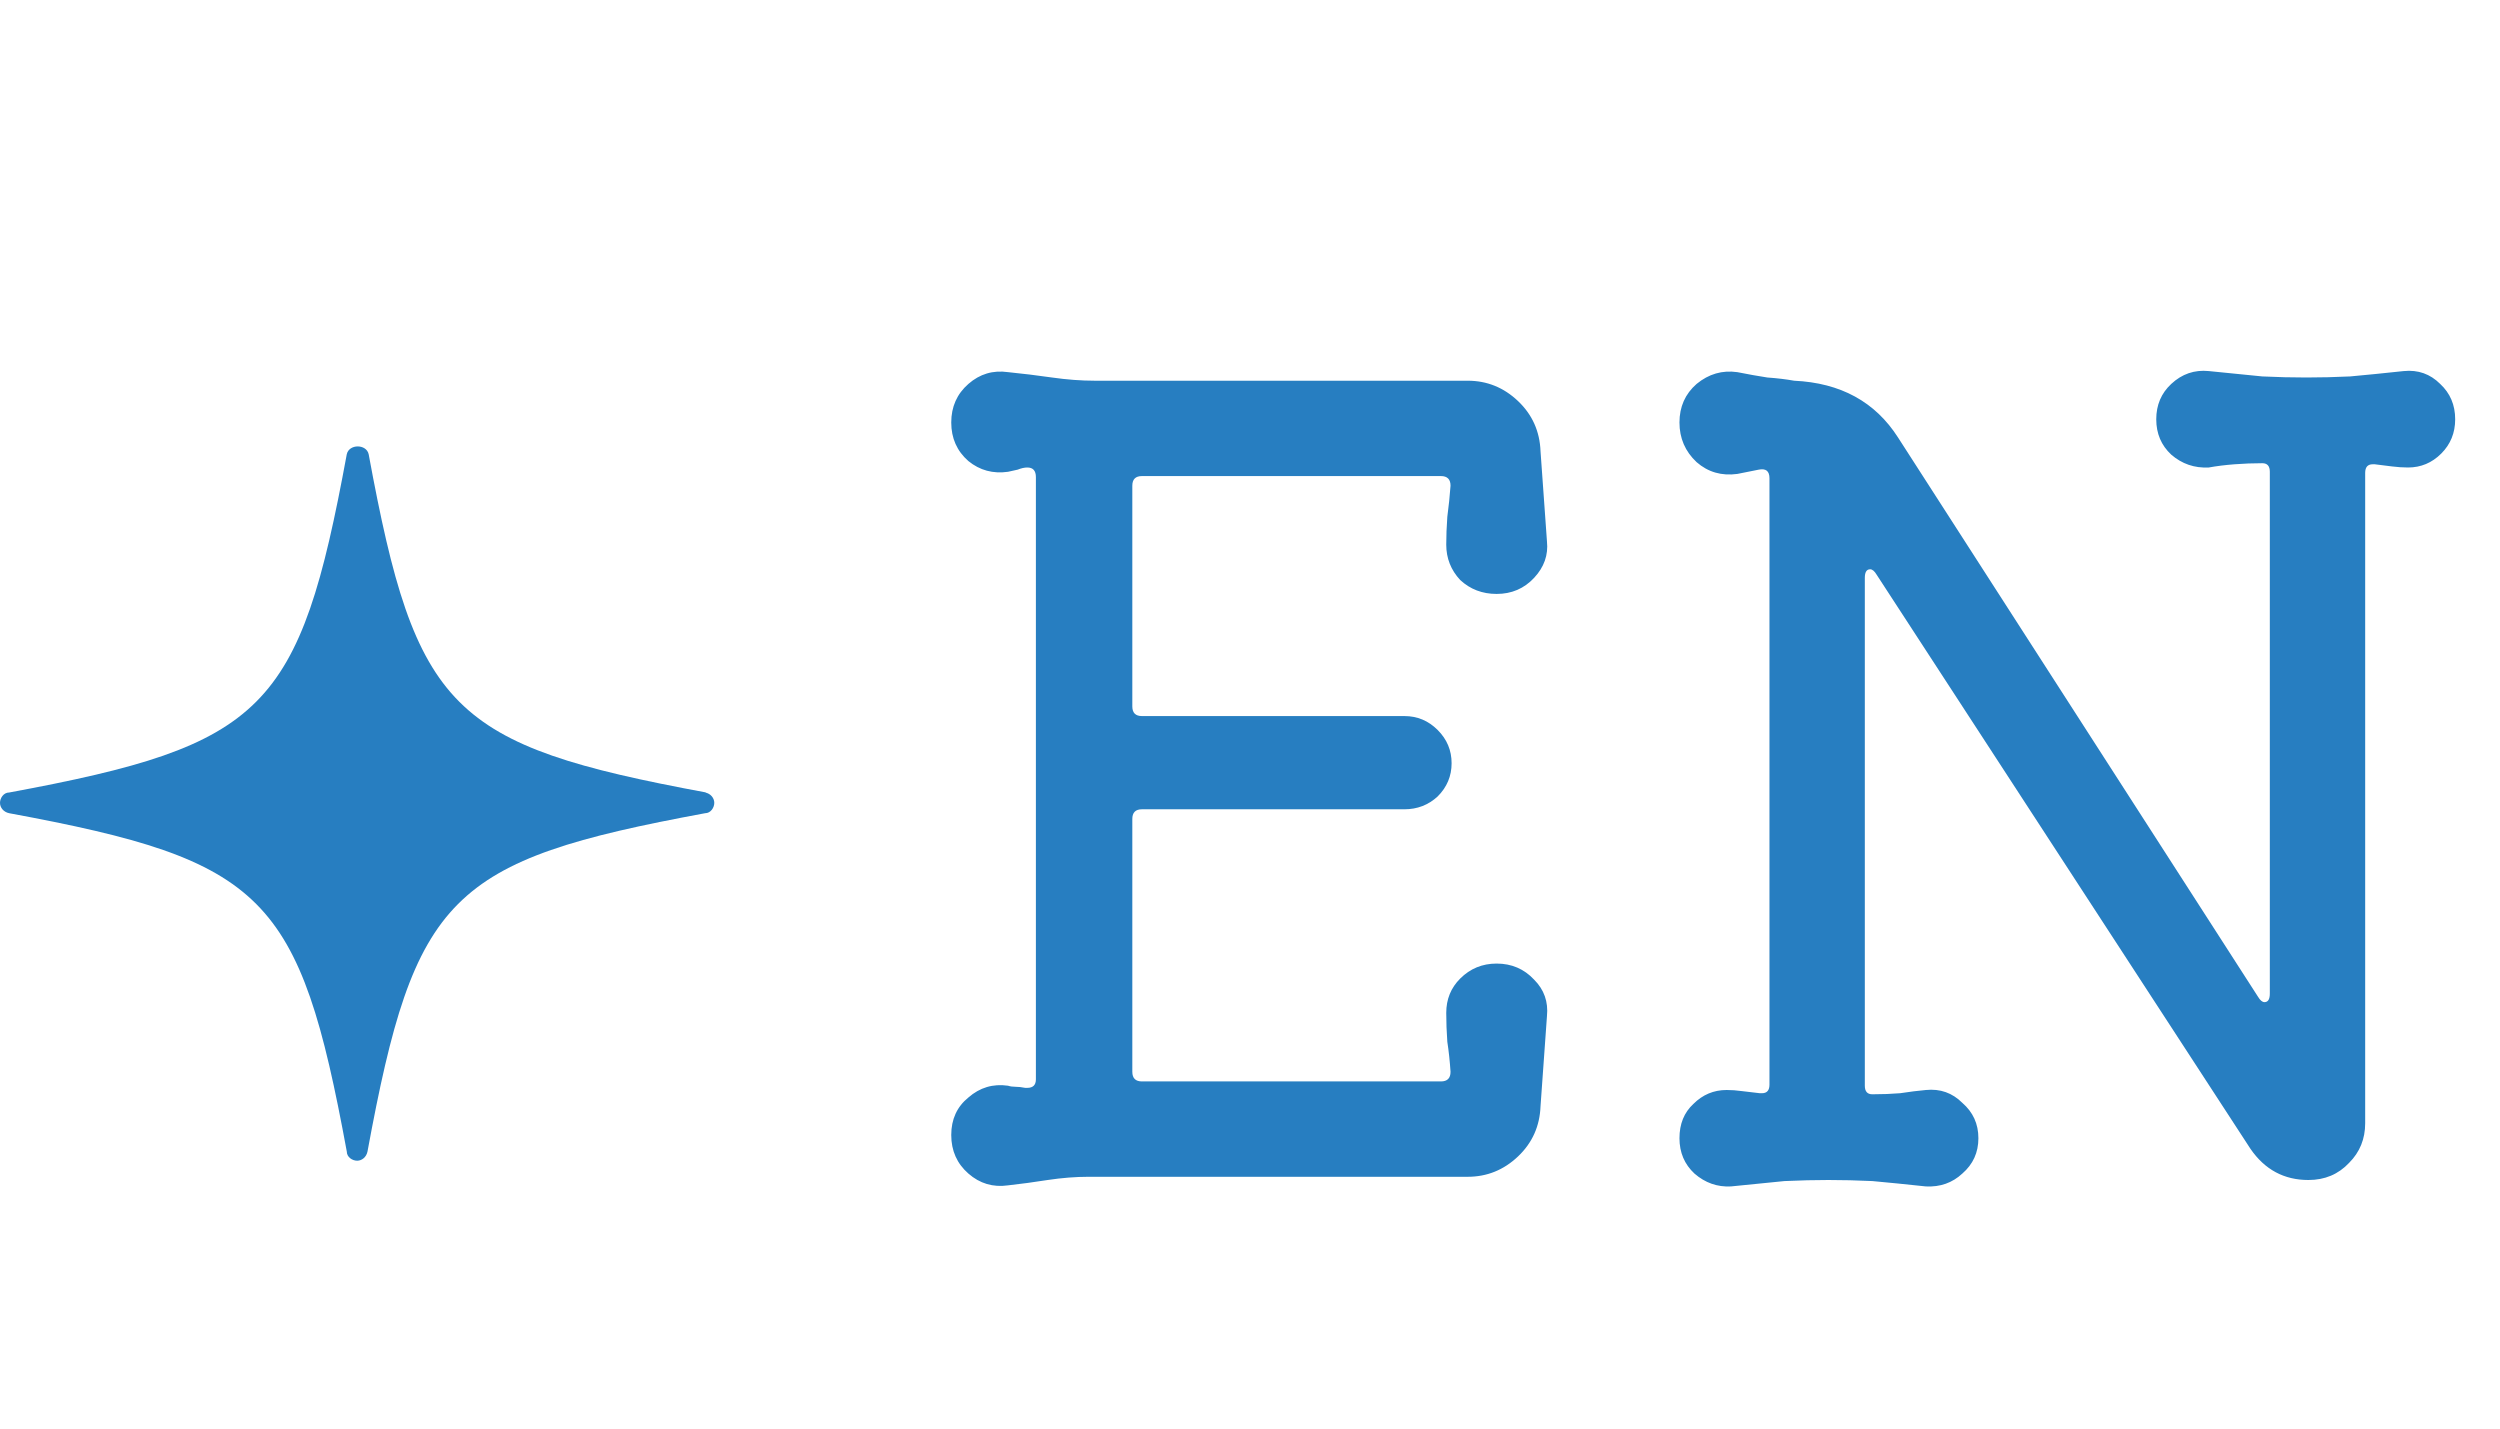
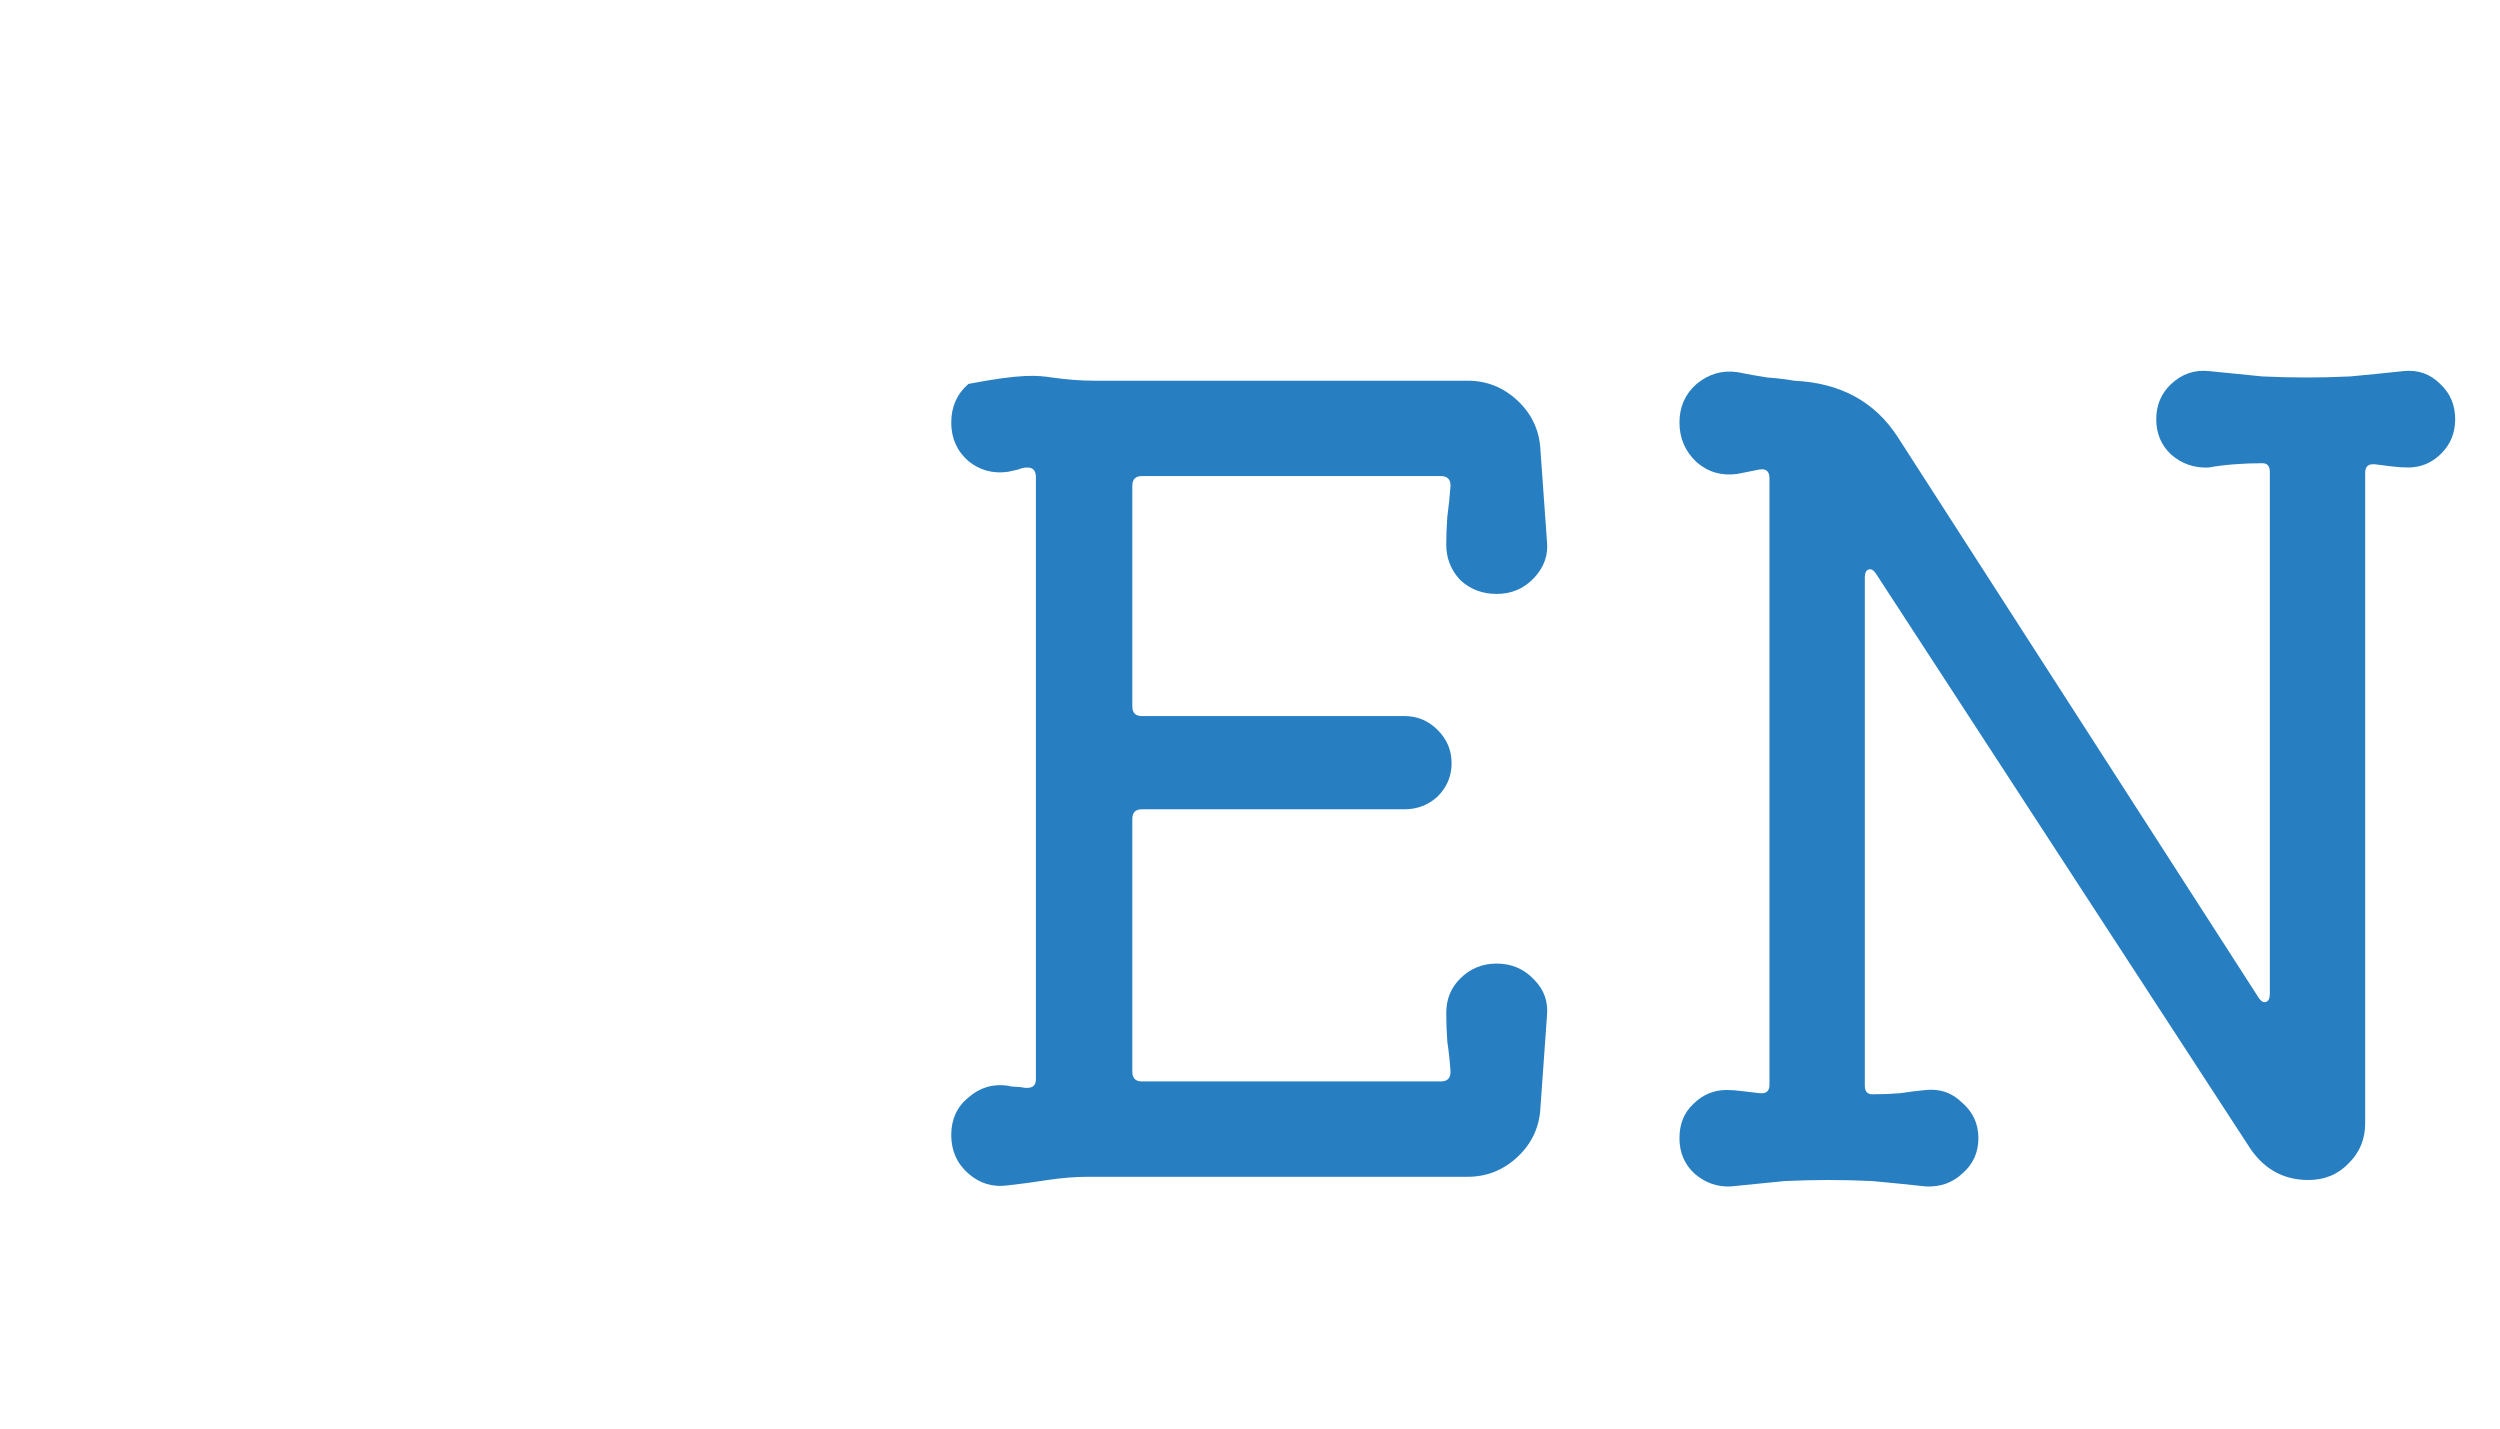
<svg xmlns="http://www.w3.org/2000/svg" width="28" height="16" viewBox="0 0 28 16" fill="none">
-   <path d="M16.762 10.792C16.93 10.792 17.07 10.852 17.182 10.972C17.294 11.084 17.342 11.22 17.326 11.38L17.254 12.388C17.246 12.612 17.162 12.8 17.002 12.952C16.842 13.104 16.654 13.18 16.438 13.18H12.19C12.046 13.18 11.894 13.192 11.734 13.216C11.582 13.24 11.434 13.26 11.29 13.276C11.122 13.3 10.974 13.256 10.846 13.144C10.718 13.032 10.654 12.888 10.654 12.712C10.654 12.536 10.718 12.396 10.846 12.292C10.974 12.18 11.122 12.136 11.29 12.16C11.314 12.168 11.342 12.172 11.374 12.172C11.406 12.172 11.442 12.176 11.482 12.184H11.506C11.57 12.184 11.602 12.152 11.602 12.088V5.344C11.602 5.272 11.57 5.236 11.506 5.236C11.474 5.236 11.438 5.244 11.398 5.26C11.366 5.268 11.33 5.276 11.29 5.284C11.122 5.308 10.974 5.268 10.846 5.164C10.718 5.052 10.654 4.908 10.654 4.732C10.654 4.556 10.718 4.412 10.846 4.3C10.974 4.188 11.122 4.144 11.29 4.168C11.45 4.184 11.614 4.204 11.782 4.228C11.95 4.252 12.11 4.264 12.262 4.264H16.438C16.654 4.264 16.842 4.34 17.002 4.492C17.162 4.644 17.246 4.832 17.254 5.056L17.326 6.064C17.342 6.216 17.294 6.352 17.182 6.472C17.07 6.592 16.93 6.652 16.762 6.652C16.602 6.652 16.466 6.6 16.354 6.496C16.25 6.384 16.198 6.252 16.198 6.1C16.198 6.004 16.202 5.9 16.21 5.788C16.226 5.668 16.238 5.552 16.246 5.44C16.246 5.368 16.21 5.332 16.138 5.332H12.79C12.718 5.332 12.682 5.368 12.682 5.44V7.912C12.682 7.984 12.718 8.02 12.79 8.02H15.73C15.874 8.02 15.998 8.072 16.102 8.176C16.206 8.28 16.258 8.404 16.258 8.548C16.258 8.692 16.206 8.816 16.102 8.92C15.998 9.016 15.874 9.064 15.73 9.064H12.79C12.718 9.064 12.682 9.1 12.682 9.172V12.004C12.682 12.076 12.718 12.112 12.79 12.112H16.138C16.21 12.112 16.246 12.076 16.246 12.004C16.238 11.884 16.226 11.772 16.21 11.668C16.202 11.556 16.198 11.448 16.198 11.344C16.198 11.192 16.25 11.064 16.354 10.96C16.466 10.848 16.602 10.792 16.762 10.792ZM26.922 4.156C27.082 4.14 27.218 4.188 27.33 4.3C27.442 4.404 27.498 4.536 27.498 4.696C27.498 4.848 27.446 4.976 27.342 5.08C27.238 5.184 27.114 5.236 26.97 5.236C26.914 5.236 26.854 5.232 26.79 5.224C26.734 5.216 26.67 5.208 26.598 5.2H26.574C26.518 5.2 26.49 5.232 26.49 5.296V12.58C26.49 12.756 26.43 12.904 26.31 13.024C26.19 13.152 26.038 13.216 25.854 13.216C25.582 13.216 25.366 13.1 25.206 12.868L21.018 6.436C20.994 6.396 20.97 6.376 20.946 6.376C20.906 6.376 20.886 6.408 20.886 6.472V12.16C20.886 12.224 20.914 12.256 20.97 12.256C21.082 12.256 21.186 12.252 21.282 12.244C21.386 12.228 21.482 12.216 21.57 12.208C21.73 12.192 21.866 12.24 21.978 12.352C22.098 12.456 22.158 12.588 22.158 12.748C22.158 12.908 22.098 13.04 21.978 13.144C21.866 13.248 21.73 13.296 21.57 13.288C21.346 13.264 21.146 13.244 20.97 13.228C20.802 13.22 20.638 13.216 20.478 13.216C20.326 13.216 20.162 13.22 19.986 13.228C19.818 13.244 19.618 13.264 19.386 13.288C19.234 13.296 19.098 13.248 18.978 13.144C18.866 13.04 18.81 12.908 18.81 12.748C18.81 12.588 18.862 12.46 18.966 12.364C19.07 12.26 19.194 12.208 19.338 12.208C19.394 12.208 19.45 12.212 19.506 12.22C19.57 12.228 19.638 12.236 19.71 12.244H19.734C19.79 12.244 19.818 12.212 19.818 12.148V5.356C19.818 5.276 19.778 5.244 19.698 5.26L19.458 5.308C19.282 5.332 19.13 5.288 19.002 5.176C18.874 5.056 18.81 4.908 18.81 4.732C18.81 4.556 18.874 4.412 19.002 4.3C19.138 4.188 19.29 4.144 19.458 4.168C19.578 4.192 19.69 4.212 19.794 4.228C19.906 4.236 20.006 4.248 20.094 4.264C20.614 4.288 21.002 4.5 21.258 4.9L25.29 11.164C25.314 11.204 25.338 11.224 25.362 11.224C25.402 11.224 25.422 11.192 25.422 11.128V5.284C25.422 5.22 25.394 5.188 25.338 5.188C25.234 5.188 25.13 5.192 25.026 5.2C24.922 5.208 24.826 5.22 24.738 5.236C24.578 5.244 24.438 5.196 24.318 5.092C24.206 4.988 24.15 4.856 24.15 4.696C24.15 4.536 24.206 4.404 24.318 4.3C24.438 4.188 24.578 4.14 24.738 4.156C24.97 4.18 25.17 4.2 25.338 4.216C25.506 4.224 25.67 4.228 25.83 4.228C25.99 4.228 26.154 4.224 26.322 4.216C26.498 4.2 26.698 4.18 26.922 4.156Z" fill="#277EC1" />
-   <path d="M7.91 8.876C5.045 8.345 4.658 7.958 4.129 5.087C4.103 4.971 3.91 4.971 3.884 5.087C3.355 7.958 2.968 8.345 0.103 8.876C0.039 8.876 0 8.94 0 8.992C0 9.044 0.039 9.095 0.103 9.108C2.968 9.638 3.355 10.026 3.884 12.897C3.884 12.961 3.948 13 4 13C4.052 13 4.103 12.961 4.116 12.897C4.645 10.026 5.032 9.638 7.897 9.108C7.961 9.108 8 9.044 8 8.992C8 8.94 7.961 8.888 7.897 8.876H7.91Z" fill="#277EC1" />
+   <path d="M16.762 10.792C16.93 10.792 17.07 10.852 17.182 10.972C17.294 11.084 17.342 11.22 17.326 11.38L17.254 12.388C17.246 12.612 17.162 12.8 17.002 12.952C16.842 13.104 16.654 13.18 16.438 13.18H12.19C12.046 13.18 11.894 13.192 11.734 13.216C11.582 13.24 11.434 13.26 11.29 13.276C11.122 13.3 10.974 13.256 10.846 13.144C10.718 13.032 10.654 12.888 10.654 12.712C10.654 12.536 10.718 12.396 10.846 12.292C10.974 12.18 11.122 12.136 11.29 12.16C11.314 12.168 11.342 12.172 11.374 12.172C11.406 12.172 11.442 12.176 11.482 12.184H11.506C11.57 12.184 11.602 12.152 11.602 12.088V5.344C11.602 5.272 11.57 5.236 11.506 5.236C11.474 5.236 11.438 5.244 11.398 5.26C11.366 5.268 11.33 5.276 11.29 5.284C11.122 5.308 10.974 5.268 10.846 5.164C10.718 5.052 10.654 4.908 10.654 4.732C10.654 4.556 10.718 4.412 10.846 4.3C11.45 4.184 11.614 4.204 11.782 4.228C11.95 4.252 12.11 4.264 12.262 4.264H16.438C16.654 4.264 16.842 4.34 17.002 4.492C17.162 4.644 17.246 4.832 17.254 5.056L17.326 6.064C17.342 6.216 17.294 6.352 17.182 6.472C17.07 6.592 16.93 6.652 16.762 6.652C16.602 6.652 16.466 6.6 16.354 6.496C16.25 6.384 16.198 6.252 16.198 6.1C16.198 6.004 16.202 5.9 16.21 5.788C16.226 5.668 16.238 5.552 16.246 5.44C16.246 5.368 16.21 5.332 16.138 5.332H12.79C12.718 5.332 12.682 5.368 12.682 5.44V7.912C12.682 7.984 12.718 8.02 12.79 8.02H15.73C15.874 8.02 15.998 8.072 16.102 8.176C16.206 8.28 16.258 8.404 16.258 8.548C16.258 8.692 16.206 8.816 16.102 8.92C15.998 9.016 15.874 9.064 15.73 9.064H12.79C12.718 9.064 12.682 9.1 12.682 9.172V12.004C12.682 12.076 12.718 12.112 12.79 12.112H16.138C16.21 12.112 16.246 12.076 16.246 12.004C16.238 11.884 16.226 11.772 16.21 11.668C16.202 11.556 16.198 11.448 16.198 11.344C16.198 11.192 16.25 11.064 16.354 10.96C16.466 10.848 16.602 10.792 16.762 10.792ZM26.922 4.156C27.082 4.14 27.218 4.188 27.33 4.3C27.442 4.404 27.498 4.536 27.498 4.696C27.498 4.848 27.446 4.976 27.342 5.08C27.238 5.184 27.114 5.236 26.97 5.236C26.914 5.236 26.854 5.232 26.79 5.224C26.734 5.216 26.67 5.208 26.598 5.2H26.574C26.518 5.2 26.49 5.232 26.49 5.296V12.58C26.49 12.756 26.43 12.904 26.31 13.024C26.19 13.152 26.038 13.216 25.854 13.216C25.582 13.216 25.366 13.1 25.206 12.868L21.018 6.436C20.994 6.396 20.97 6.376 20.946 6.376C20.906 6.376 20.886 6.408 20.886 6.472V12.16C20.886 12.224 20.914 12.256 20.97 12.256C21.082 12.256 21.186 12.252 21.282 12.244C21.386 12.228 21.482 12.216 21.57 12.208C21.73 12.192 21.866 12.24 21.978 12.352C22.098 12.456 22.158 12.588 22.158 12.748C22.158 12.908 22.098 13.04 21.978 13.144C21.866 13.248 21.73 13.296 21.57 13.288C21.346 13.264 21.146 13.244 20.97 13.228C20.802 13.22 20.638 13.216 20.478 13.216C20.326 13.216 20.162 13.22 19.986 13.228C19.818 13.244 19.618 13.264 19.386 13.288C19.234 13.296 19.098 13.248 18.978 13.144C18.866 13.04 18.81 12.908 18.81 12.748C18.81 12.588 18.862 12.46 18.966 12.364C19.07 12.26 19.194 12.208 19.338 12.208C19.394 12.208 19.45 12.212 19.506 12.22C19.57 12.228 19.638 12.236 19.71 12.244H19.734C19.79 12.244 19.818 12.212 19.818 12.148V5.356C19.818 5.276 19.778 5.244 19.698 5.26L19.458 5.308C19.282 5.332 19.13 5.288 19.002 5.176C18.874 5.056 18.81 4.908 18.81 4.732C18.81 4.556 18.874 4.412 19.002 4.3C19.138 4.188 19.29 4.144 19.458 4.168C19.578 4.192 19.69 4.212 19.794 4.228C19.906 4.236 20.006 4.248 20.094 4.264C20.614 4.288 21.002 4.5 21.258 4.9L25.29 11.164C25.314 11.204 25.338 11.224 25.362 11.224C25.402 11.224 25.422 11.192 25.422 11.128V5.284C25.422 5.22 25.394 5.188 25.338 5.188C25.234 5.188 25.13 5.192 25.026 5.2C24.922 5.208 24.826 5.22 24.738 5.236C24.578 5.244 24.438 5.196 24.318 5.092C24.206 4.988 24.15 4.856 24.15 4.696C24.15 4.536 24.206 4.404 24.318 4.3C24.438 4.188 24.578 4.14 24.738 4.156C24.97 4.18 25.17 4.2 25.338 4.216C25.506 4.224 25.67 4.228 25.83 4.228C25.99 4.228 26.154 4.224 26.322 4.216C26.498 4.2 26.698 4.18 26.922 4.156Z" fill="#277EC1" />
</svg>